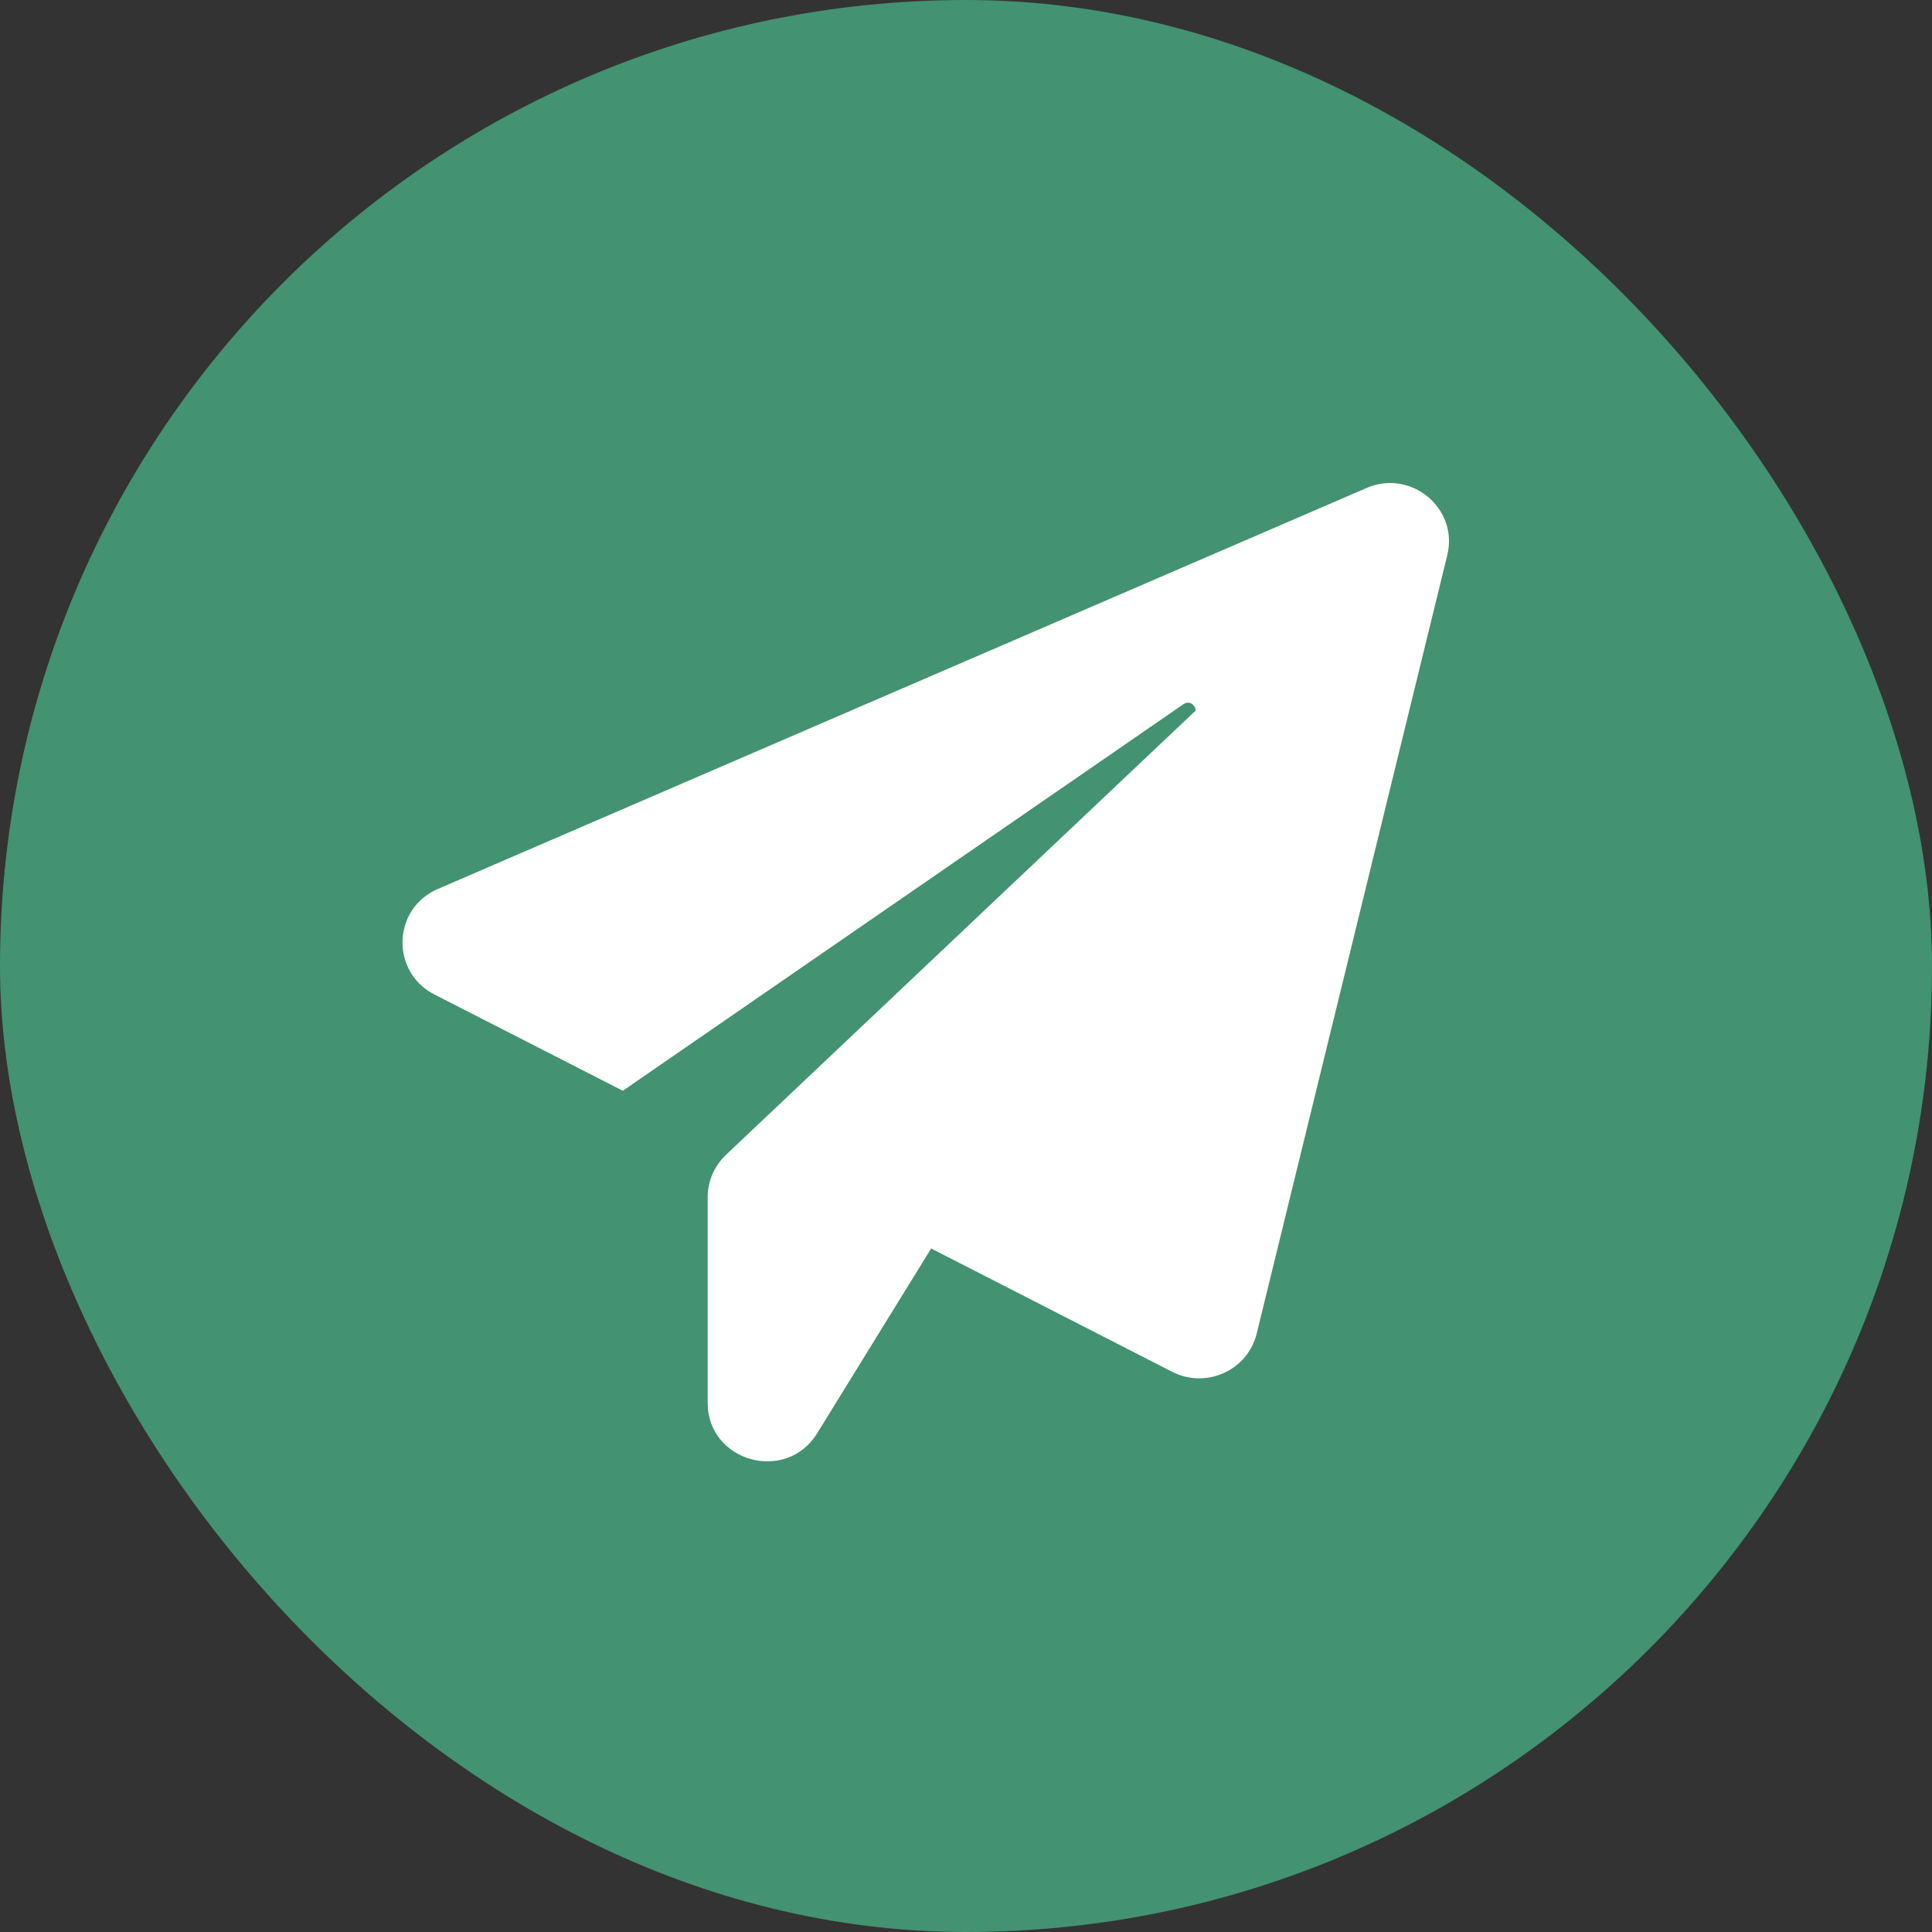
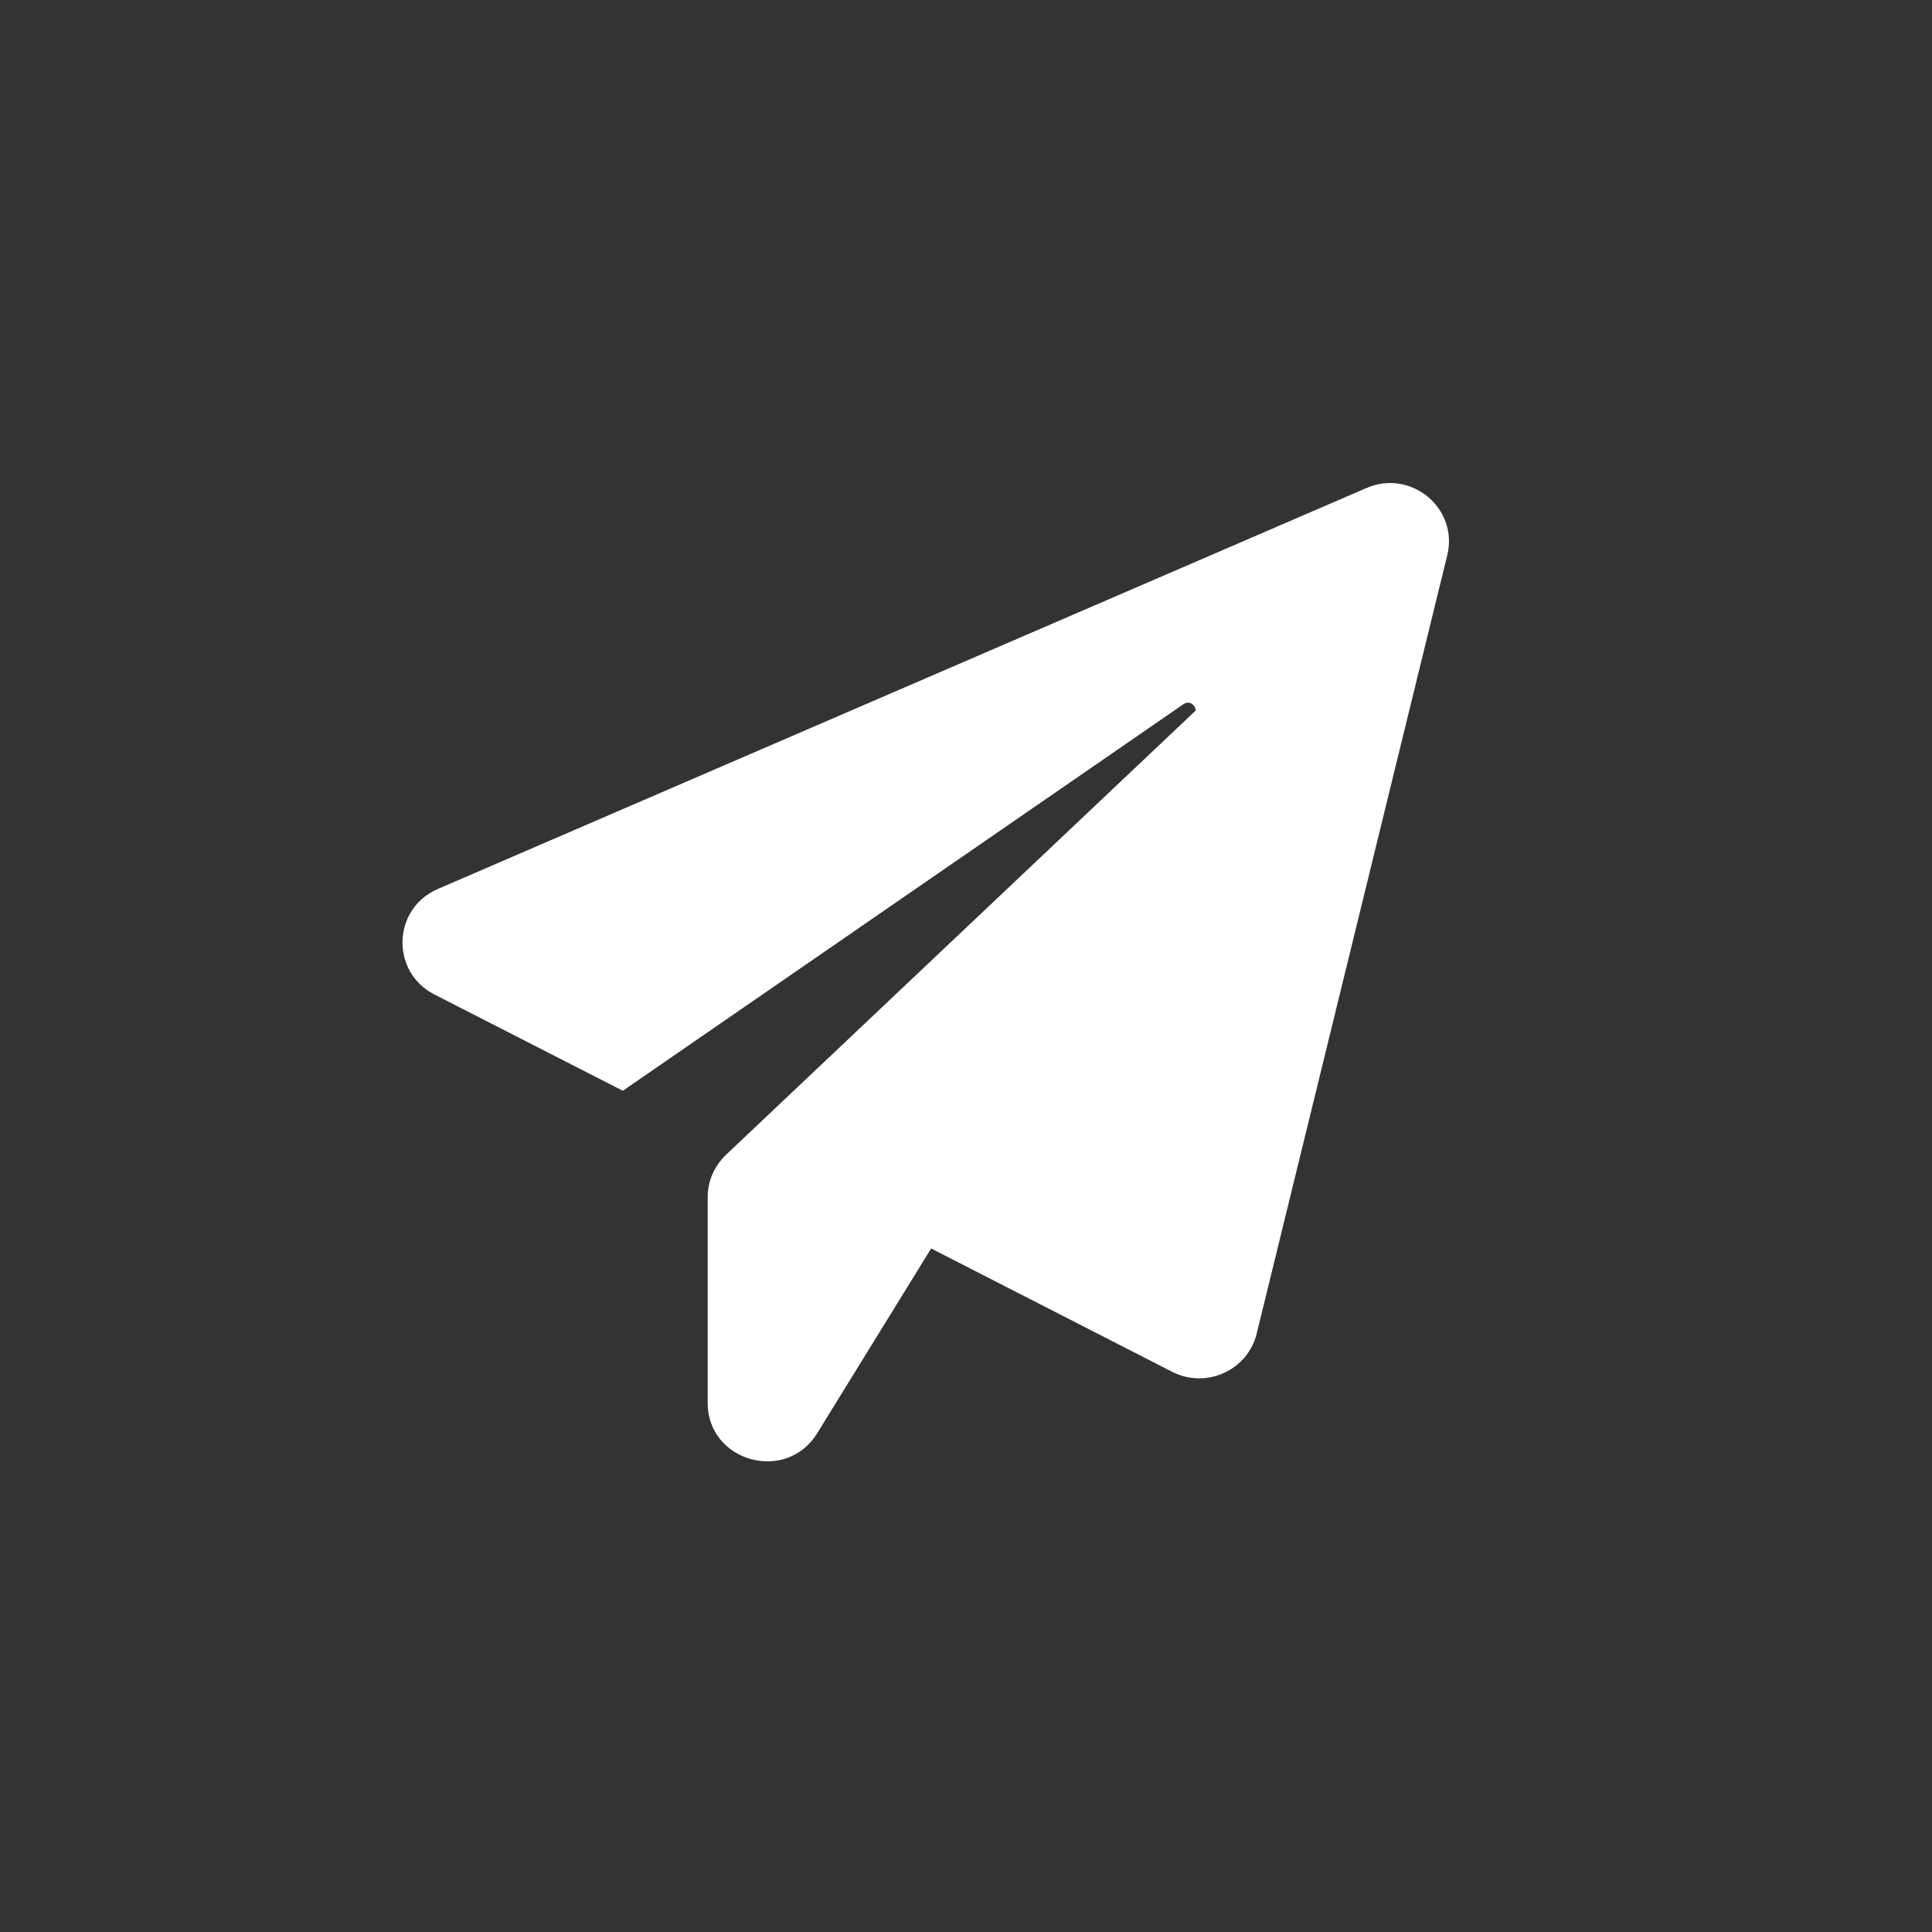
<svg xmlns="http://www.w3.org/2000/svg" width="24" height="24" viewBox="0 0 24 24" fill="none">
  <rect x="0" y="0" width="24" height="24" fill="#333333" stroke="none" />
-   <rect width="24" height="24" rx="12" fill="#439271" />
  <path d="M17.978 6.899L15.611 16.567C15.499 17.023 14.984 17.257 14.561 17.041L11.567 15.509L10.151 17.805C9.766 18.43 8.791 18.159 8.791 17.428V14.87C8.791 14.672 8.874 14.484 9.018 14.346L14.854 8.826C14.849 8.757 14.775 8.697 14.701 8.748L7.737 13.55L5.397 12.354C4.849 12.074 4.873 11.287 5.439 11.043L16.976 6.062C17.528 5.823 18.122 6.315 17.978 6.899Z" fill="white" />
</svg>